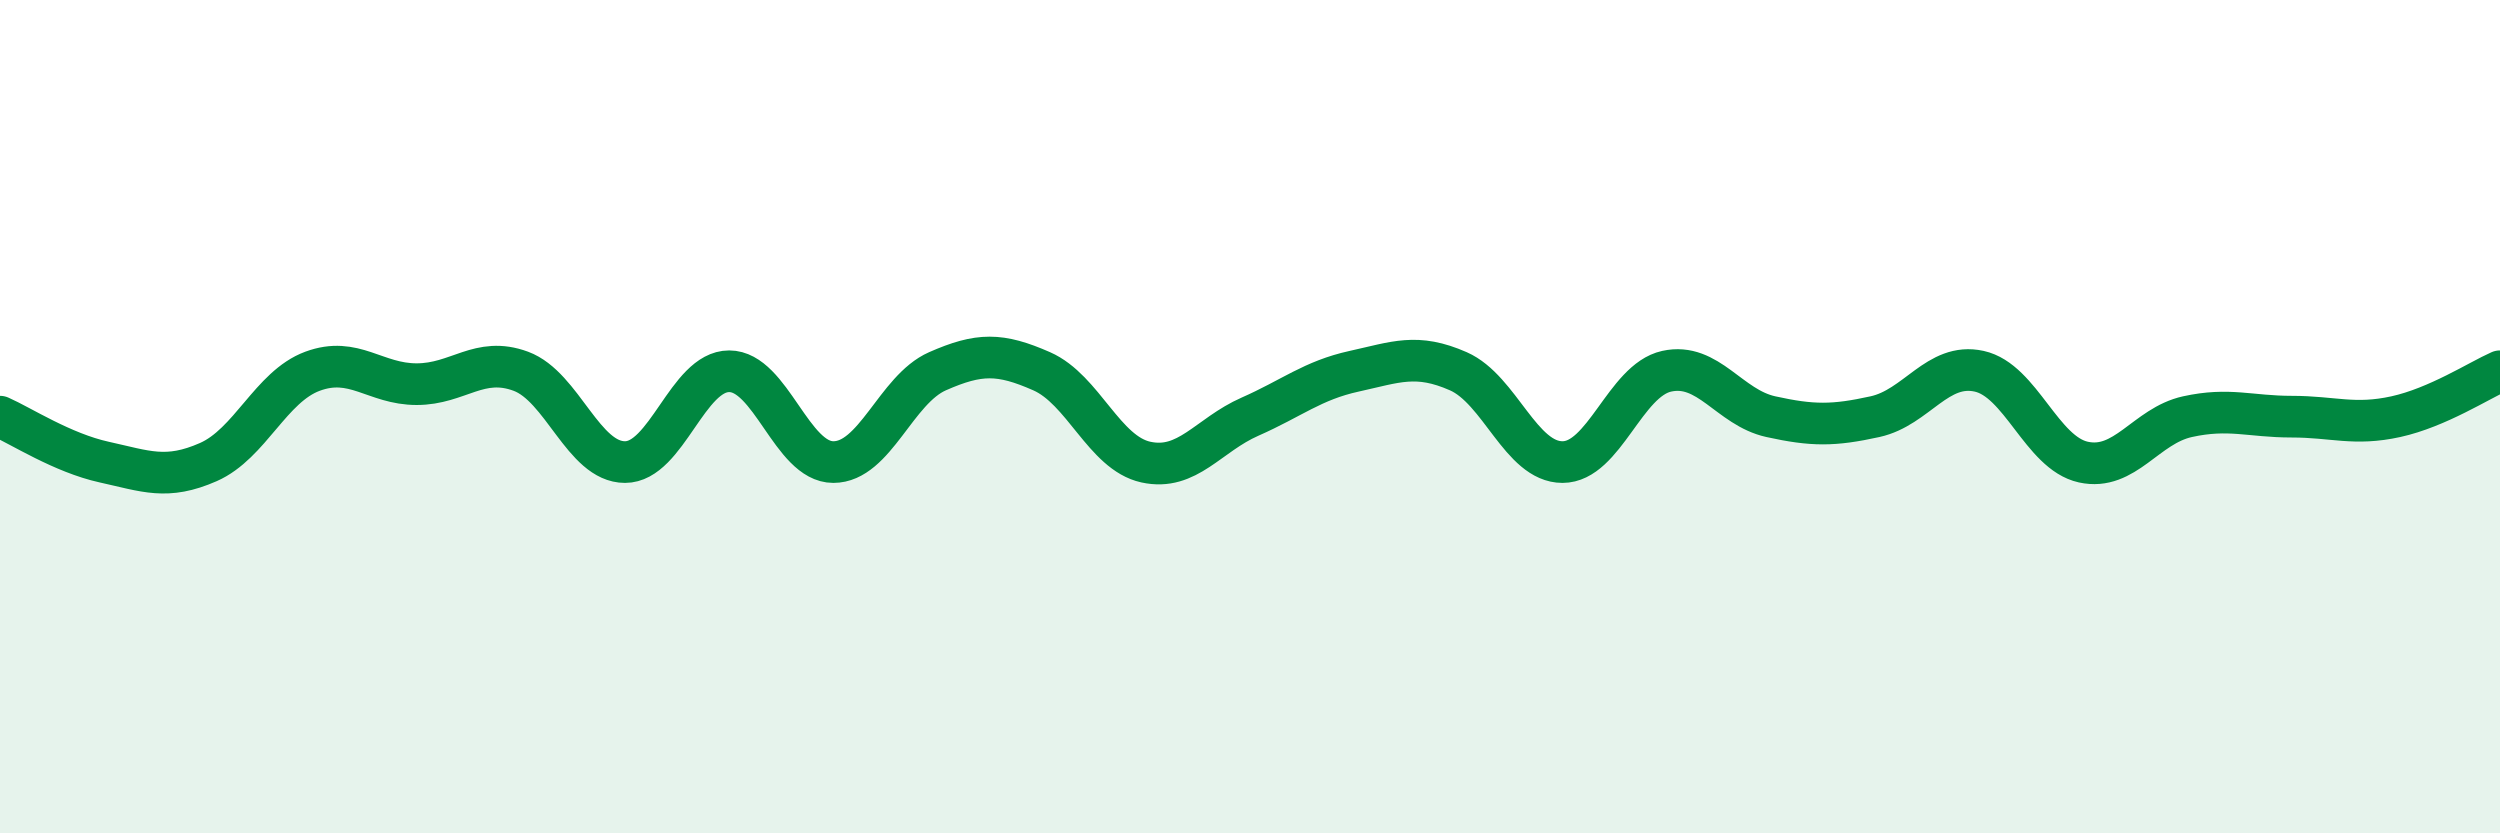
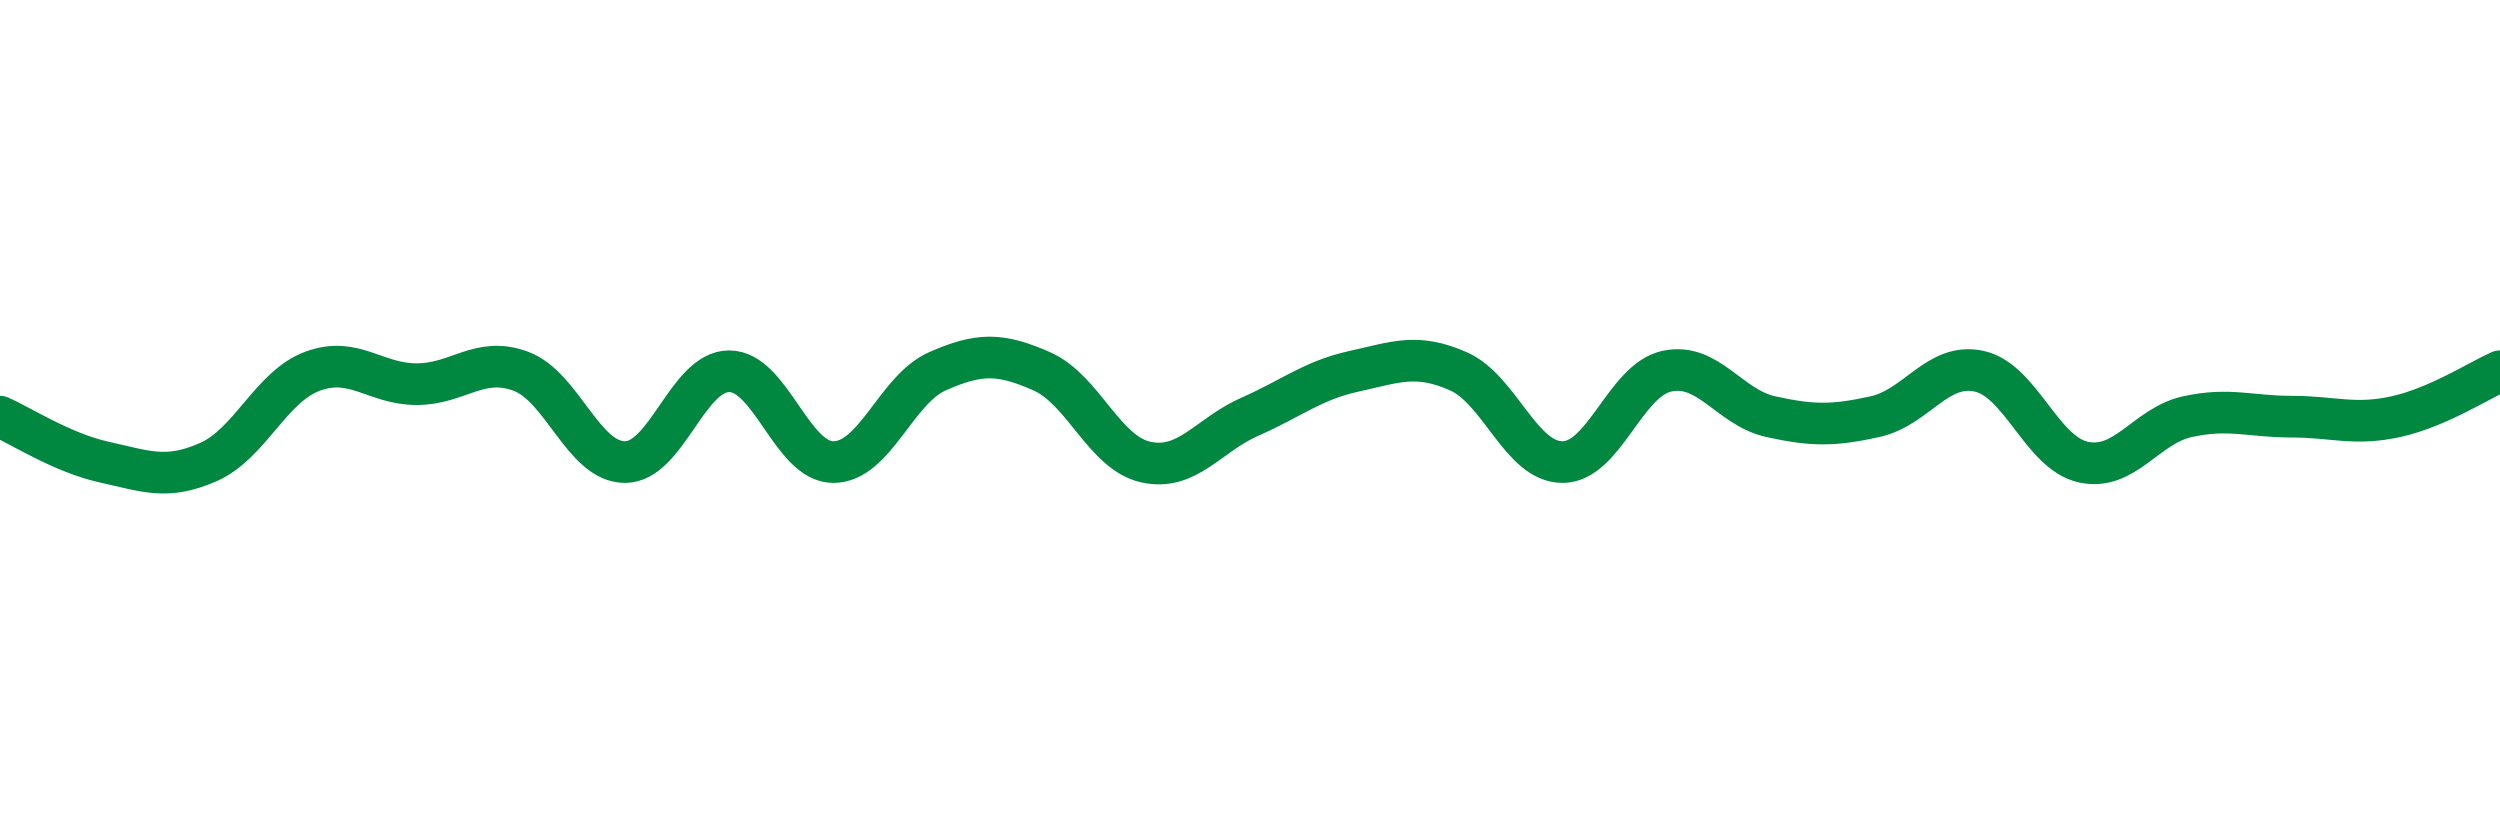
<svg xmlns="http://www.w3.org/2000/svg" width="60" height="20" viewBox="0 0 60 20">
-   <path d="M 0,10 C 0.5,10.22 1.5,10.87 2.5,11.09 C 3.5,11.31 4,11.53 5,11.09 C 6,10.65 6.5,9.28 7.5,8.91 C 8.5,8.54 9,9.22 10,9.22 C 11,9.22 11.5,8.54 12.5,8.91 C 13.5,9.28 14,11.09 15,11.09 C 16,11.09 16.5,8.91 17.5,8.91 C 18.5,8.91 19,11.09 20,11.09 C 21,11.09 21.5,9.35 22.5,8.91 C 23.5,8.47 24,8.47 25,8.91 C 26,9.35 26.5,10.87 27.5,11.09 C 28.5,11.31 29,10.44 30,10 C 31,9.56 31.5,9.13 32.5,8.91 C 33.5,8.69 34,8.47 35,8.91 C 36,9.35 36.5,11.09 37.5,11.09 C 38.5,11.09 39,9.13 40,8.91 C 41,8.69 41.5,9.78 42.5,10 C 43.5,10.22 44,10.22 45,10 C 46,9.78 46.5,8.69 47.5,8.91 C 48.5,9.13 49,10.87 50,11.09 C 51,11.31 51.5,10.22 52.5,10 C 53.5,9.78 54,10 55,10 C 56,10 56.5,10.22 57.5,10 C 58.5,9.78 59.5,9.13 60,8.91L60 20L0 20Z" fill="#008740" opacity="0.1" stroke-linecap="round" stroke-linejoin="round" />
  <path d="M 0,10 C 0.5,10.22 1.5,10.87 2.5,11.09 C 3.5,11.31 4,11.53 5,11.09 C 6,10.65 6.5,9.28 7.5,8.91 C 8.5,8.54 9,9.22 10,9.22 C 11,9.22 11.5,8.54 12.5,8.91 C 13.5,9.28 14,11.09 15,11.09 C 16,11.09 16.5,8.91 17.5,8.91 C 18.5,8.91 19,11.09 20,11.09 C 21,11.09 21.5,9.35 22.5,8.91 C 23.5,8.47 24,8.47 25,8.91 C 26,9.35 26.5,10.87 27.5,11.09 C 28.5,11.31 29,10.44 30,10 C 31,9.56 31.5,9.13 32.5,8.91 C 33.5,8.69 34,8.47 35,8.91 C 36,9.35 36.5,11.09 37.5,11.09 C 38.5,11.09 39,9.13 40,8.91 C 41,8.69 41.5,9.78 42.5,10 C 43.5,10.22 44,10.22 45,10 C 46,9.78 46.5,8.69 47.5,8.91 C 48.5,9.13 49,10.87 50,11.09 C 51,11.31 51.5,10.22 52.5,10 C 53.5,9.78 54,10 55,10 C 56,10 56.5,10.22 57.5,10 C 58.5,9.78 59.5,9.13 60,8.91" stroke="#008740" stroke-width="1" fill="none" stroke-linecap="round" stroke-linejoin="round" />
</svg>